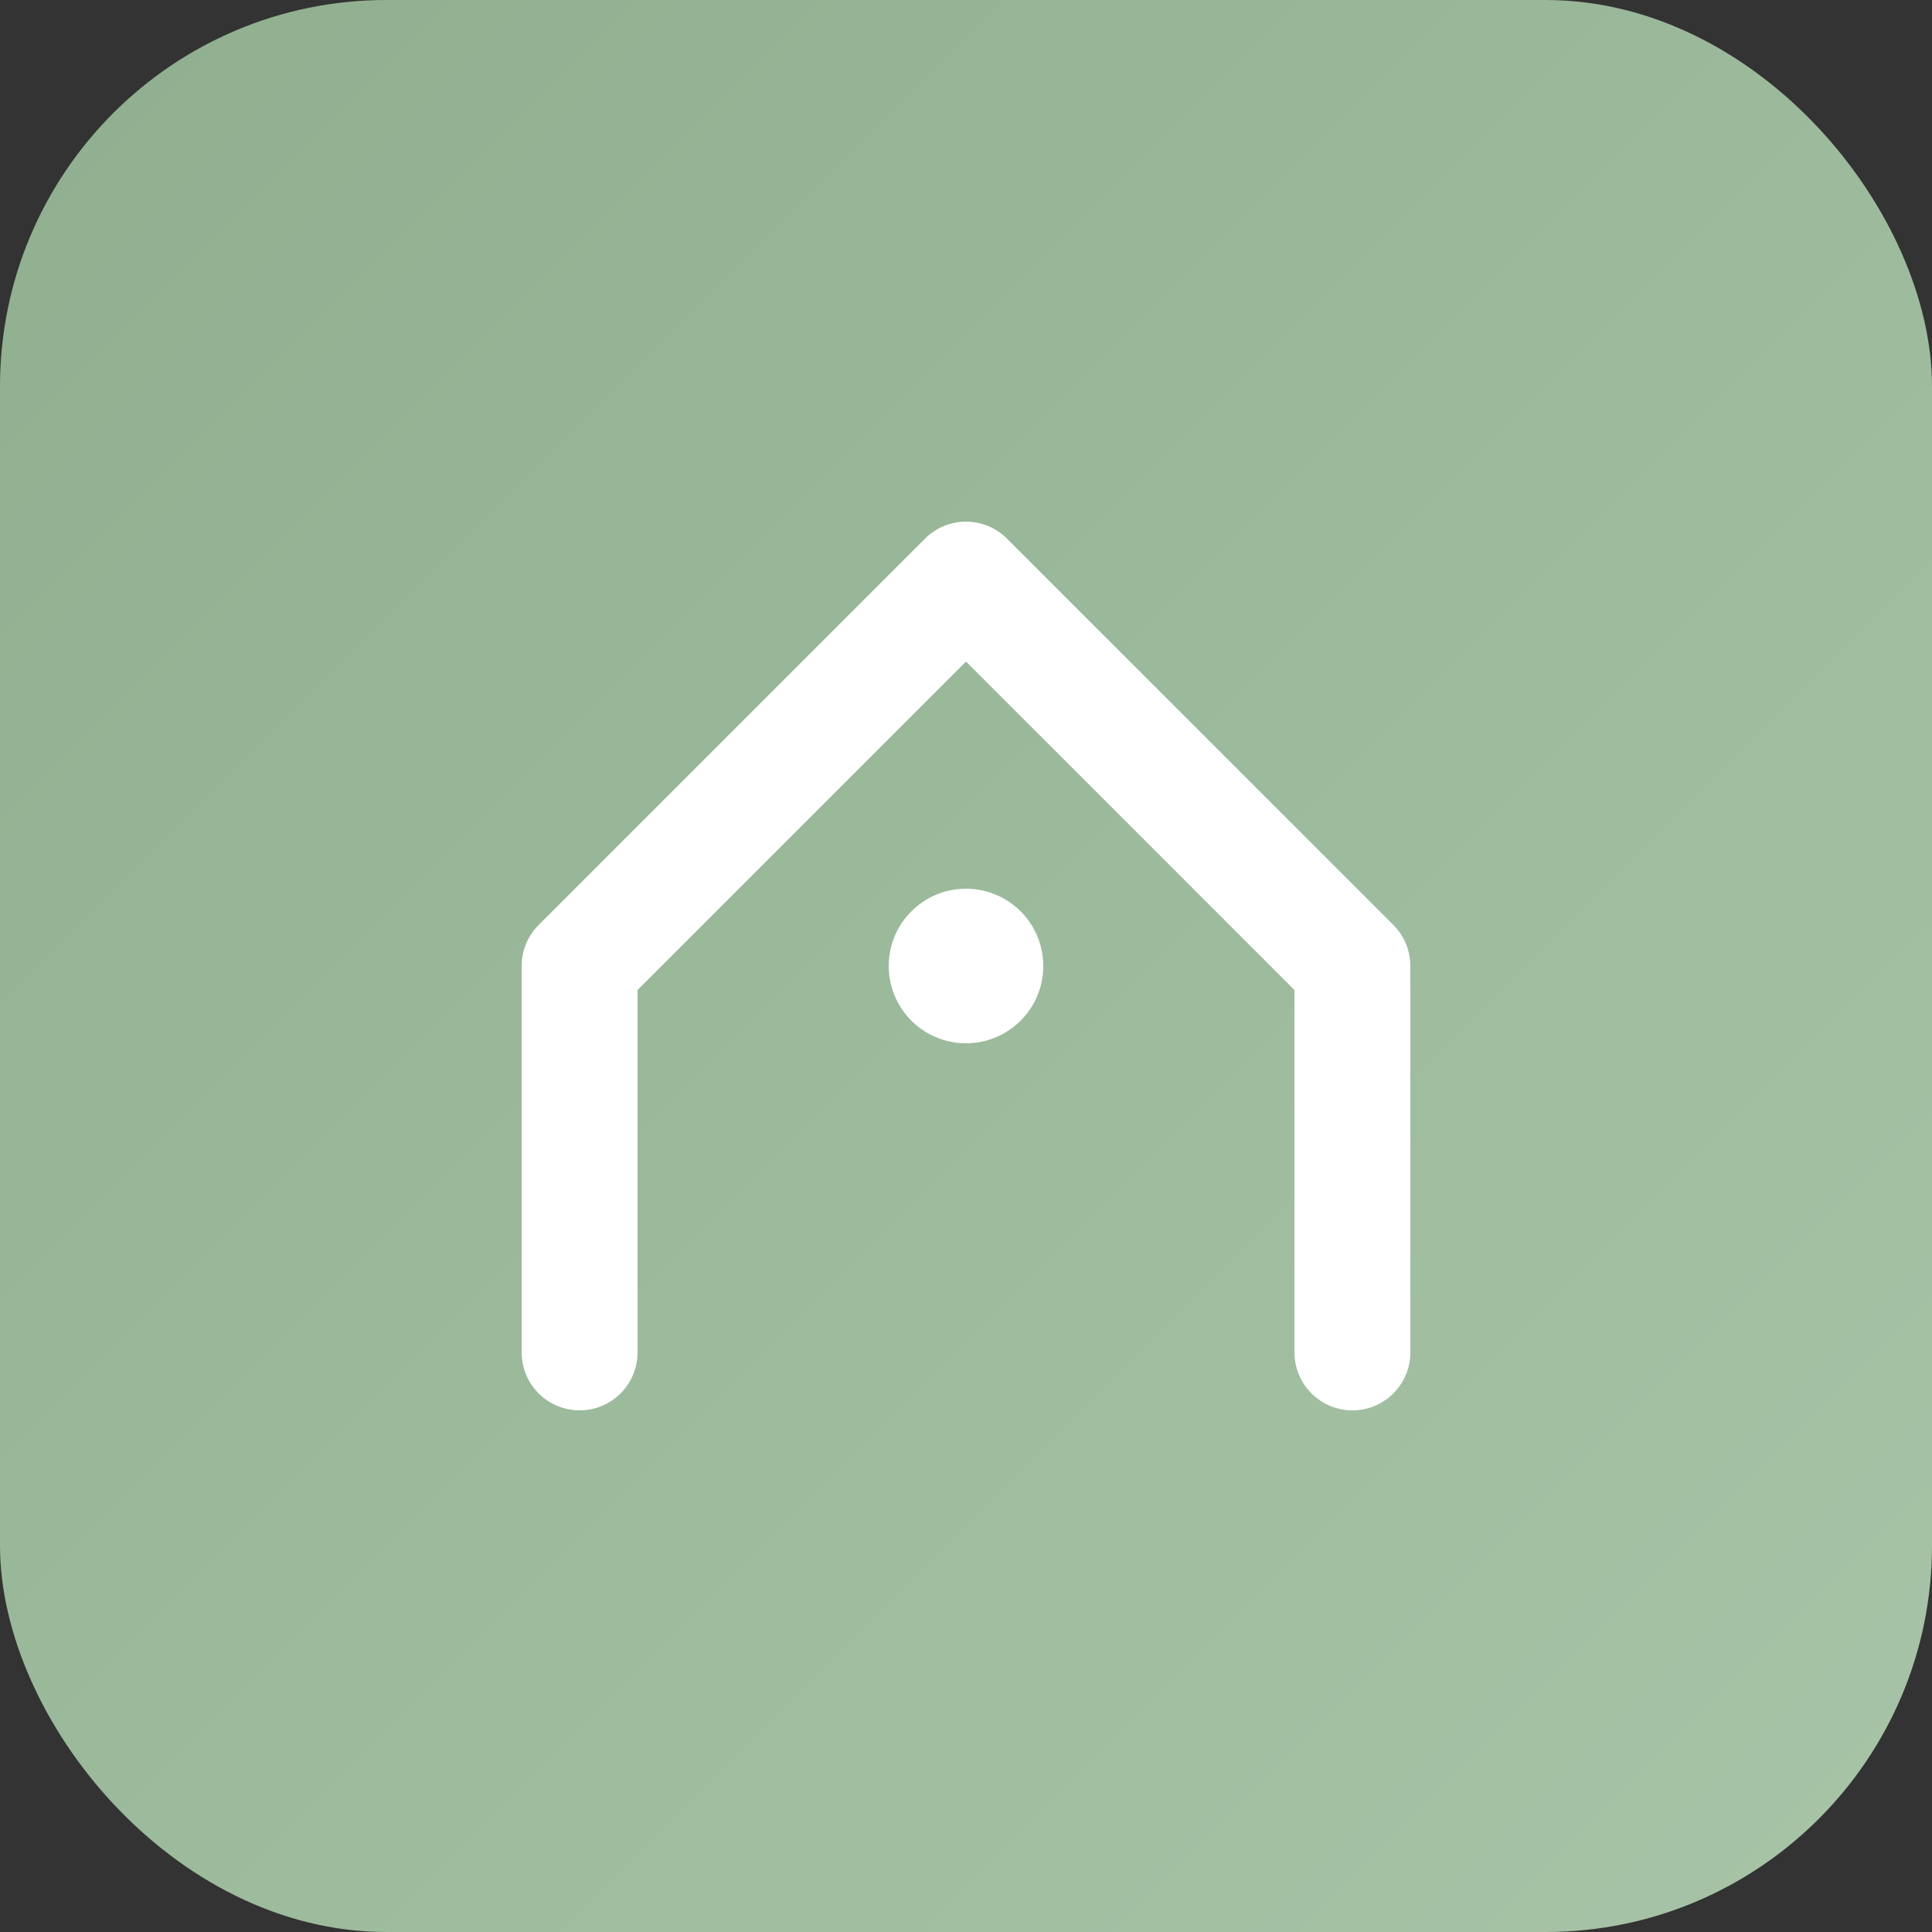
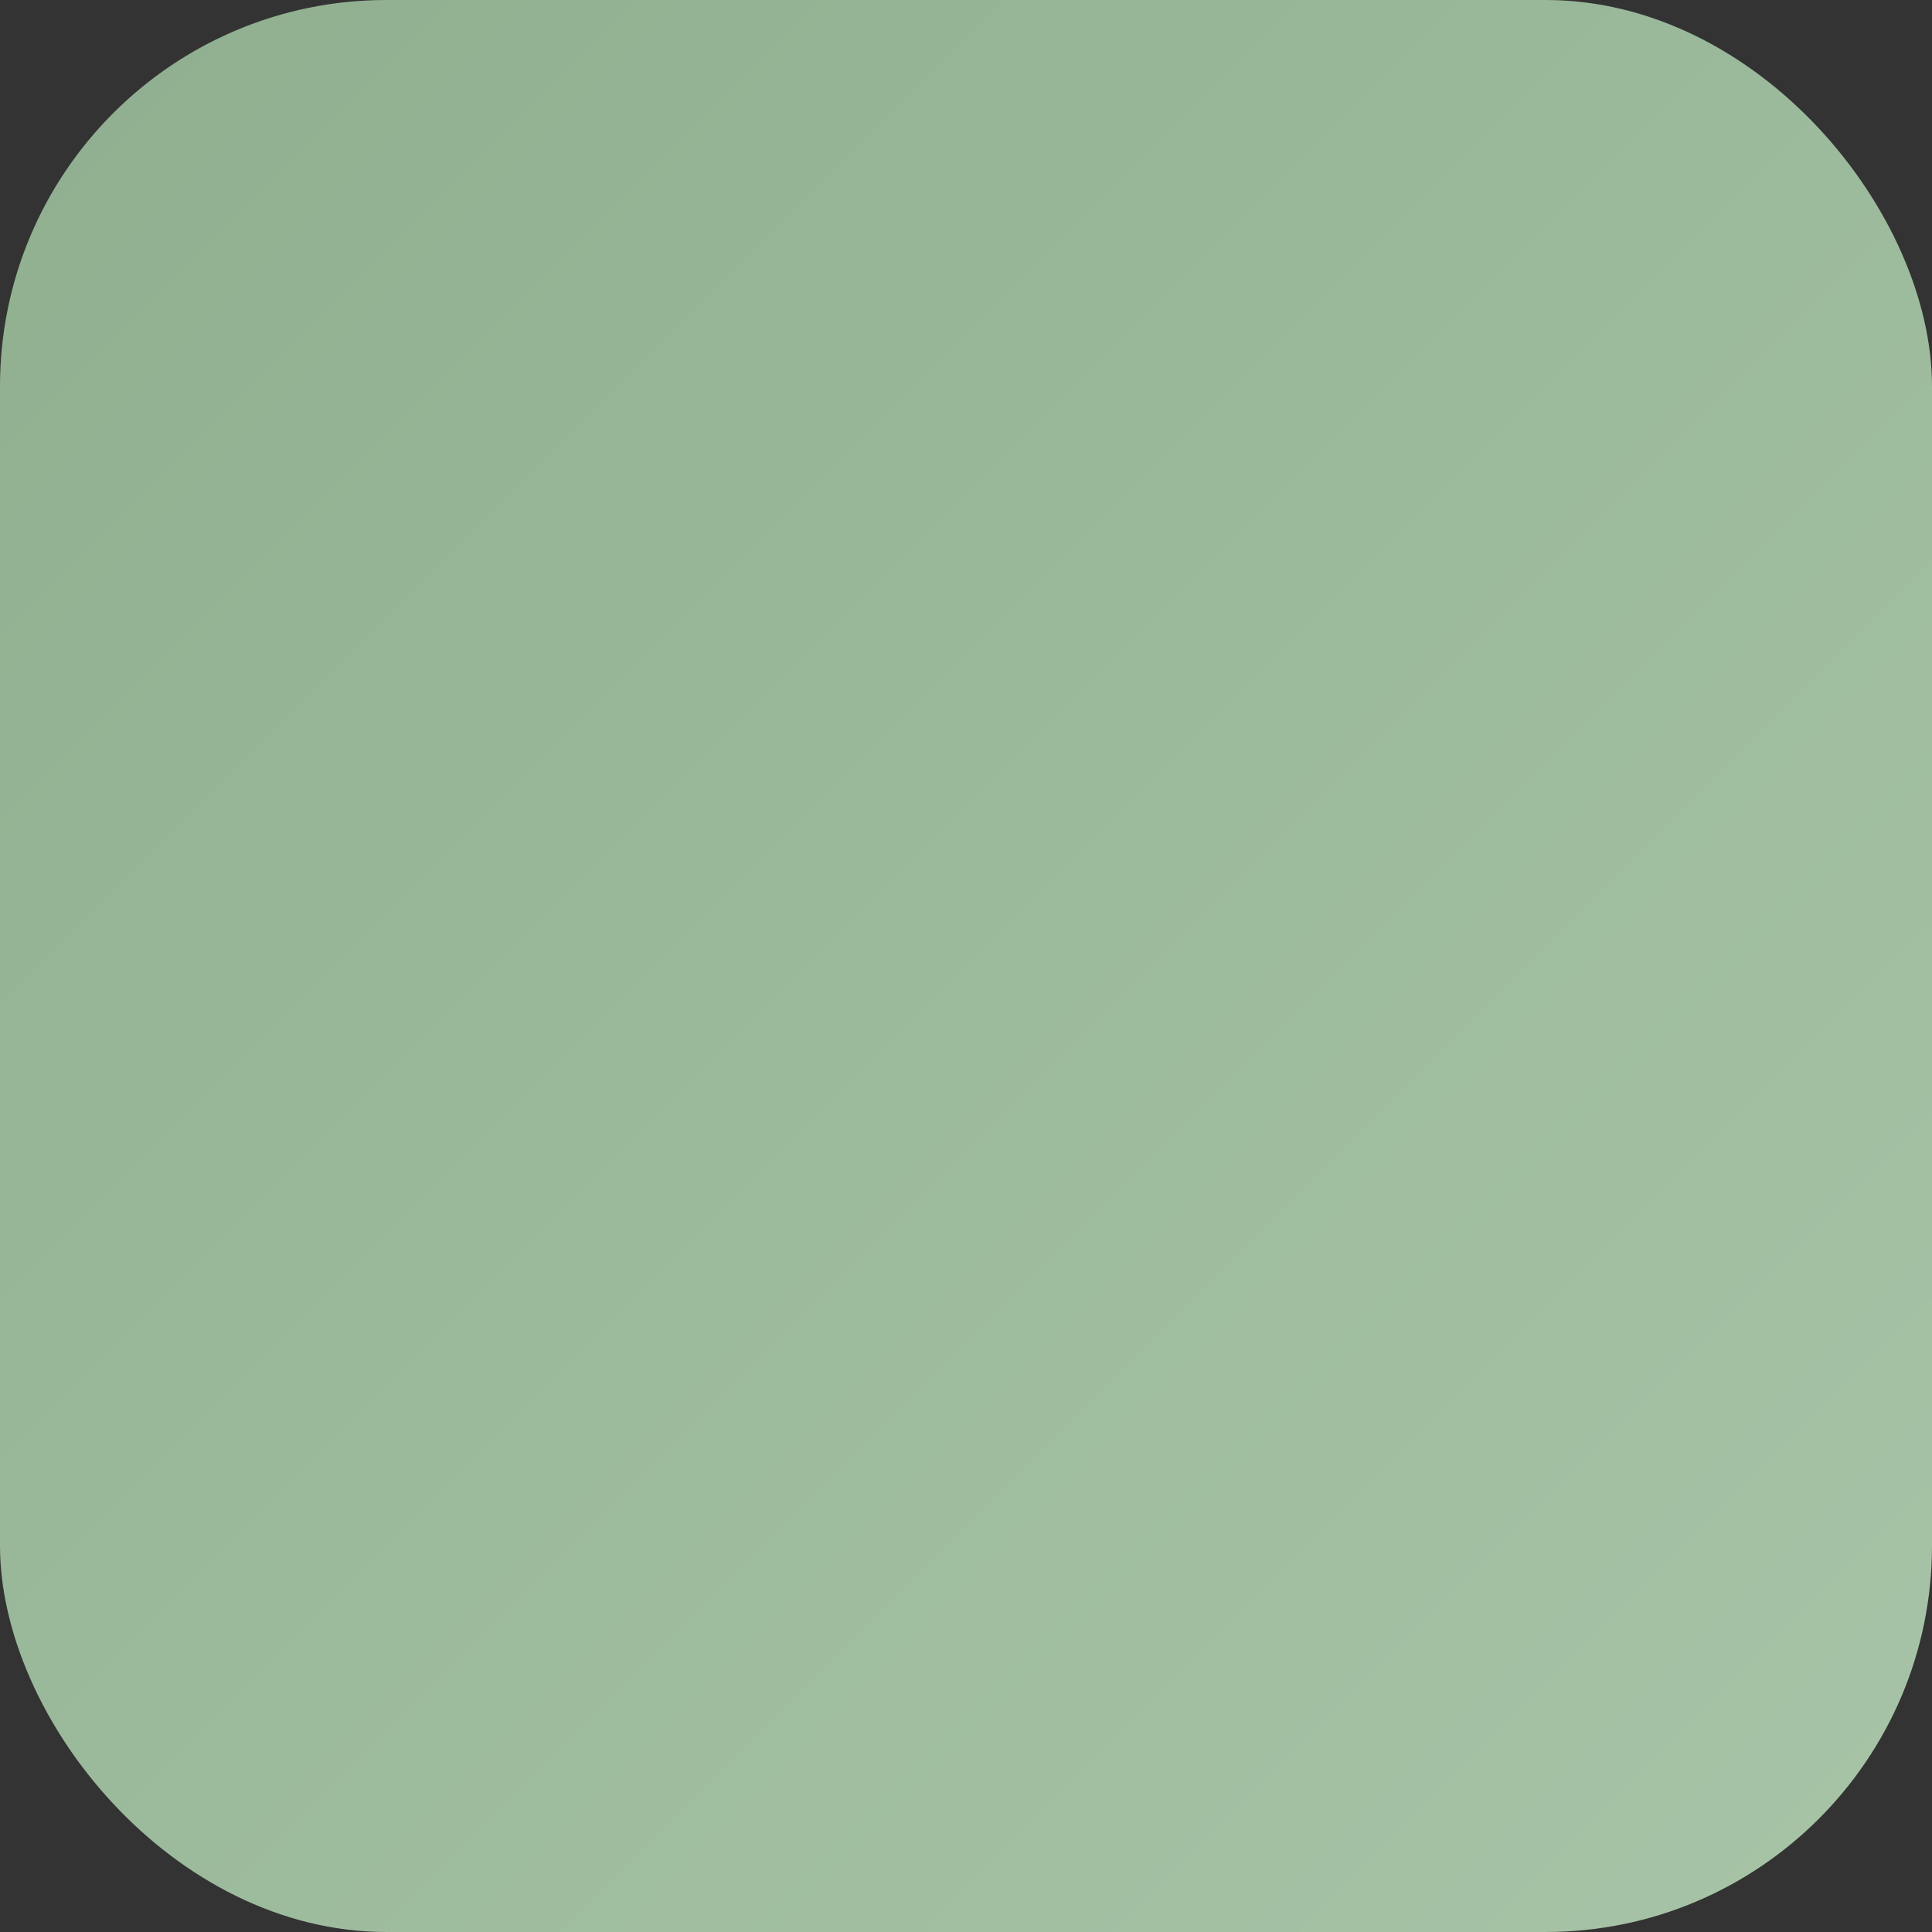
<svg xmlns="http://www.w3.org/2000/svg" viewBox="0 0 100 100">
  <rect x="0" y="0" width="100" height="100" fill="#333333" stroke="none" />
  <defs>
    <linearGradient id="grad" x1="0%" y1="0%" x2="100%" y2="100%">
      <stop offset="0%" style="stop-color:#8FAF8F;stop-opacity:1" />
      <stop offset="100%" style="stop-color:#A8C4A8;stop-opacity:1" />
    </linearGradient>
  </defs>
  <rect width="100" height="100" rx="20" fill="url(#grad)" />
-   <path d="M 30 70 L 30 50 L 50 30 L 70 50 L 70 70" stroke="white" stroke-width="6" fill="none" stroke-linecap="round" stroke-linejoin="round" />
-   <circle cx="50" cy="50" r="4" fill="white" />
</svg>